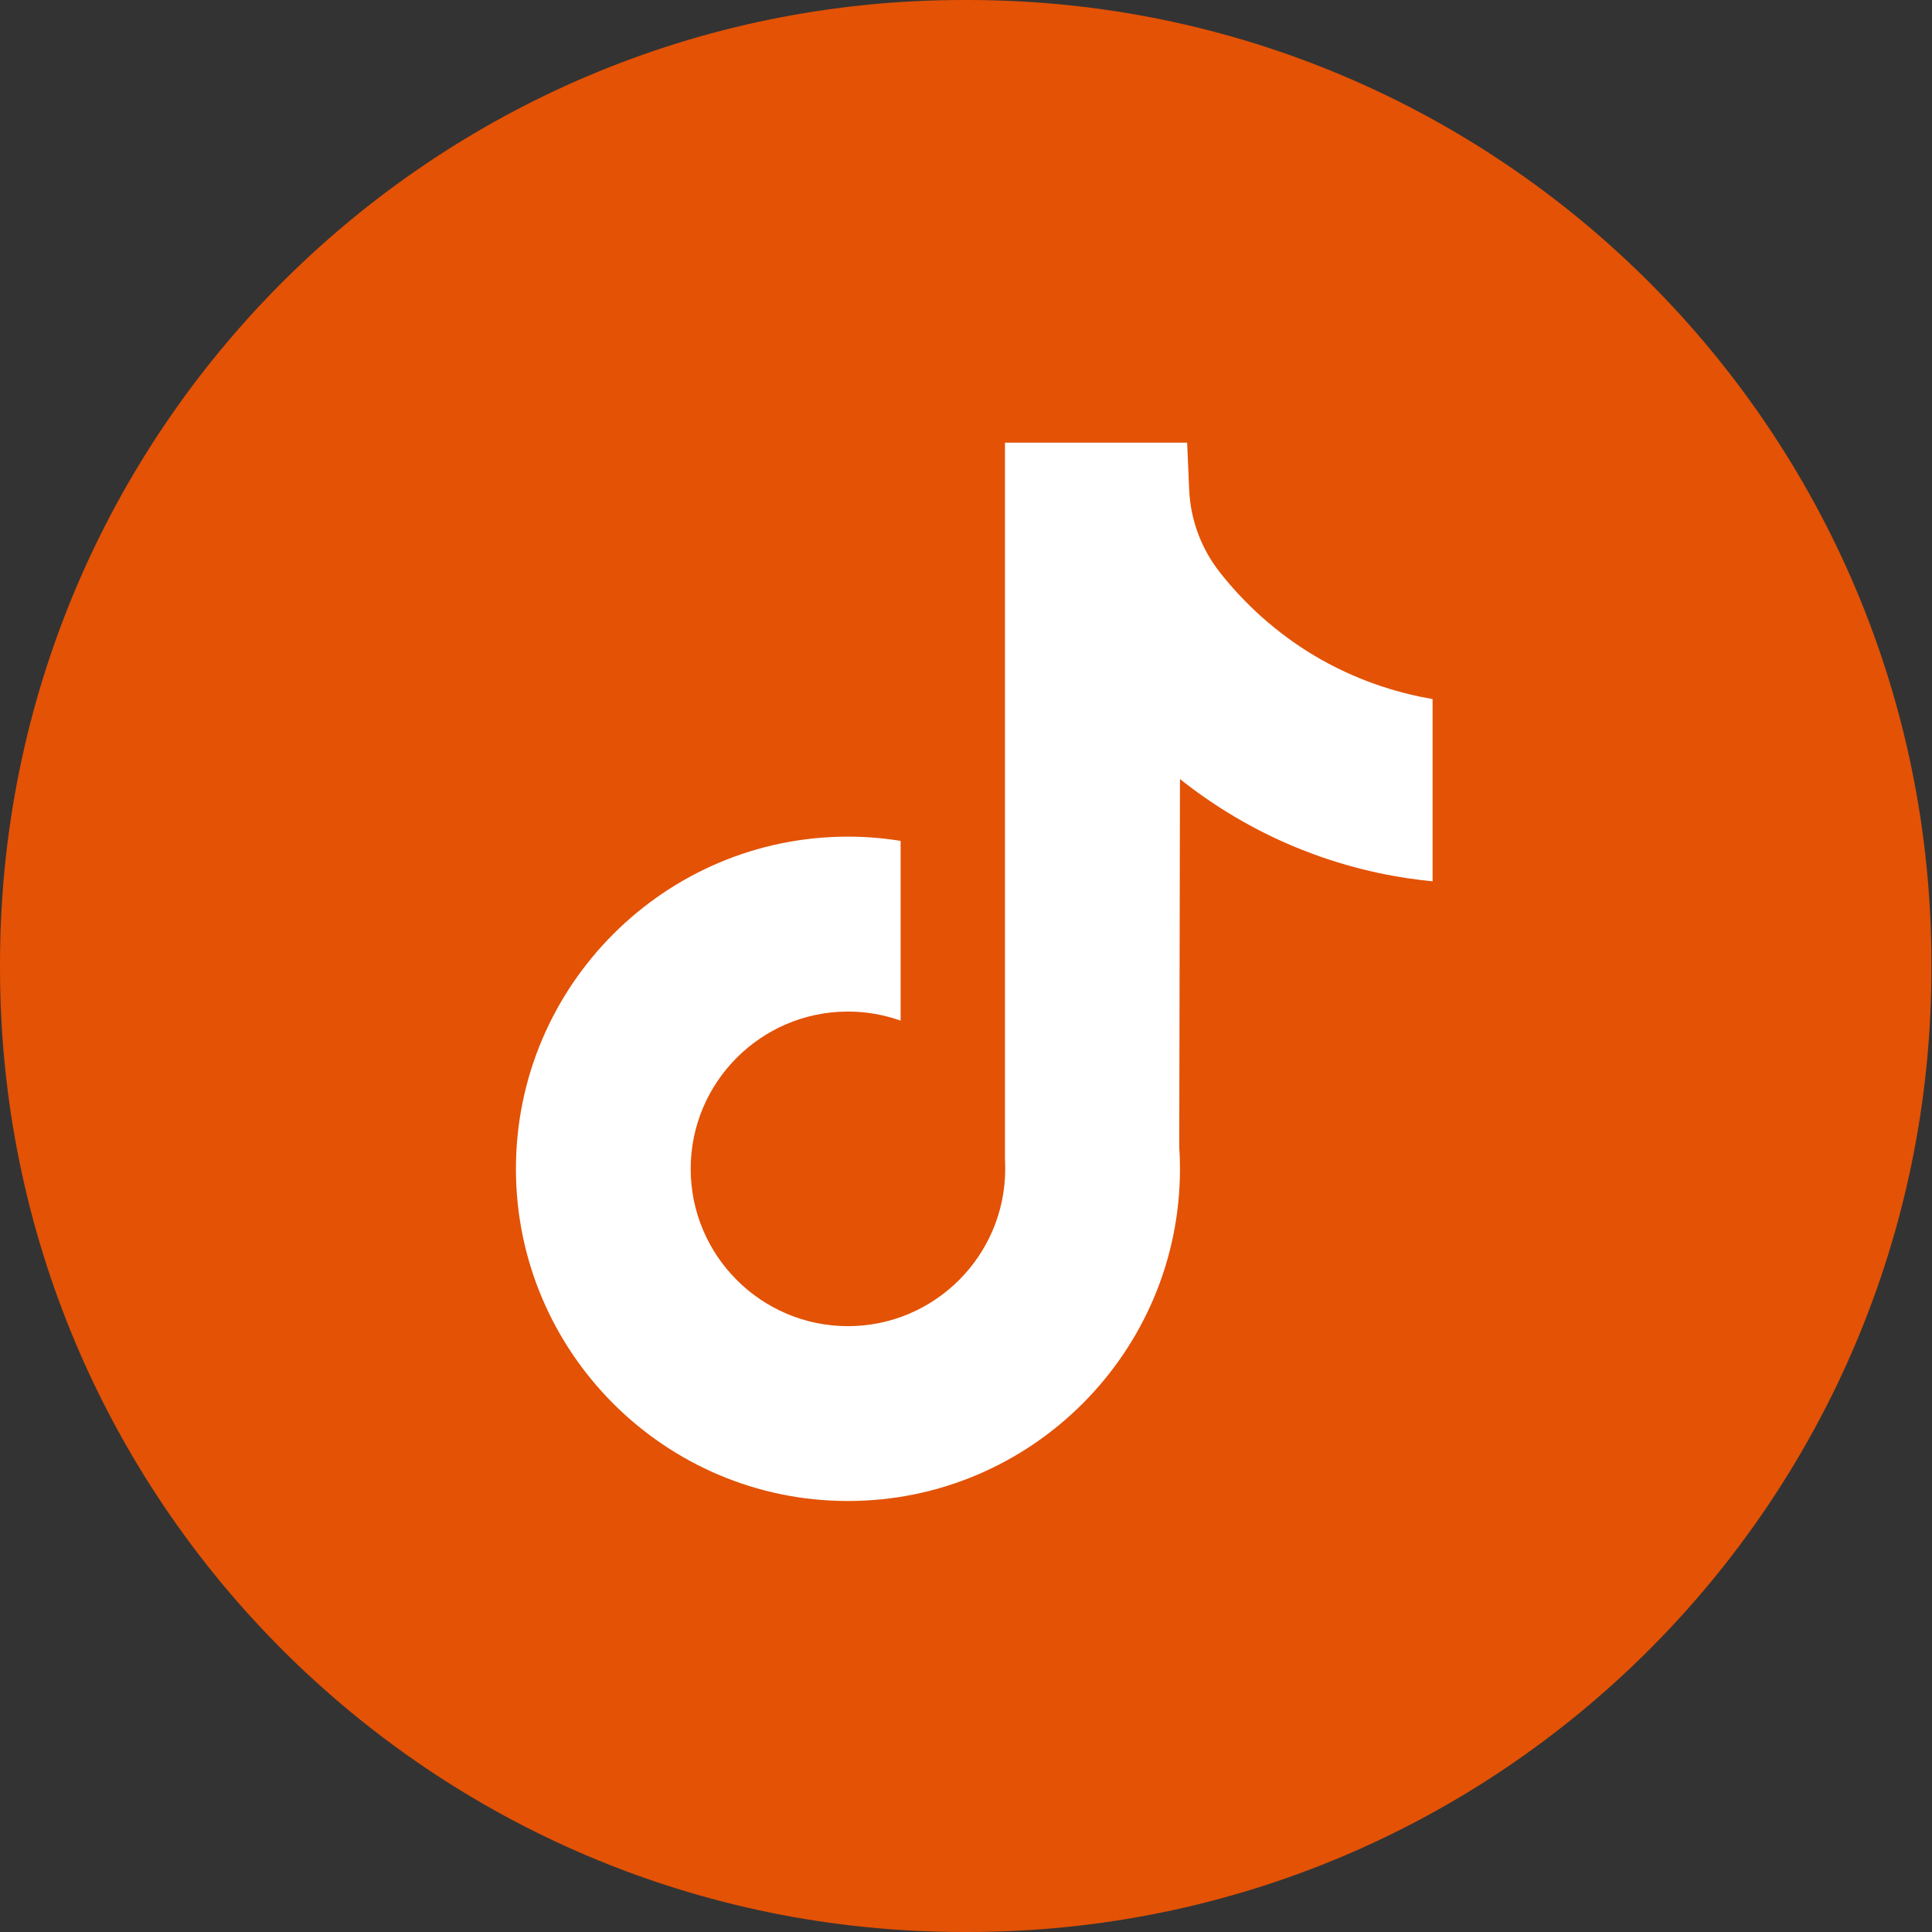
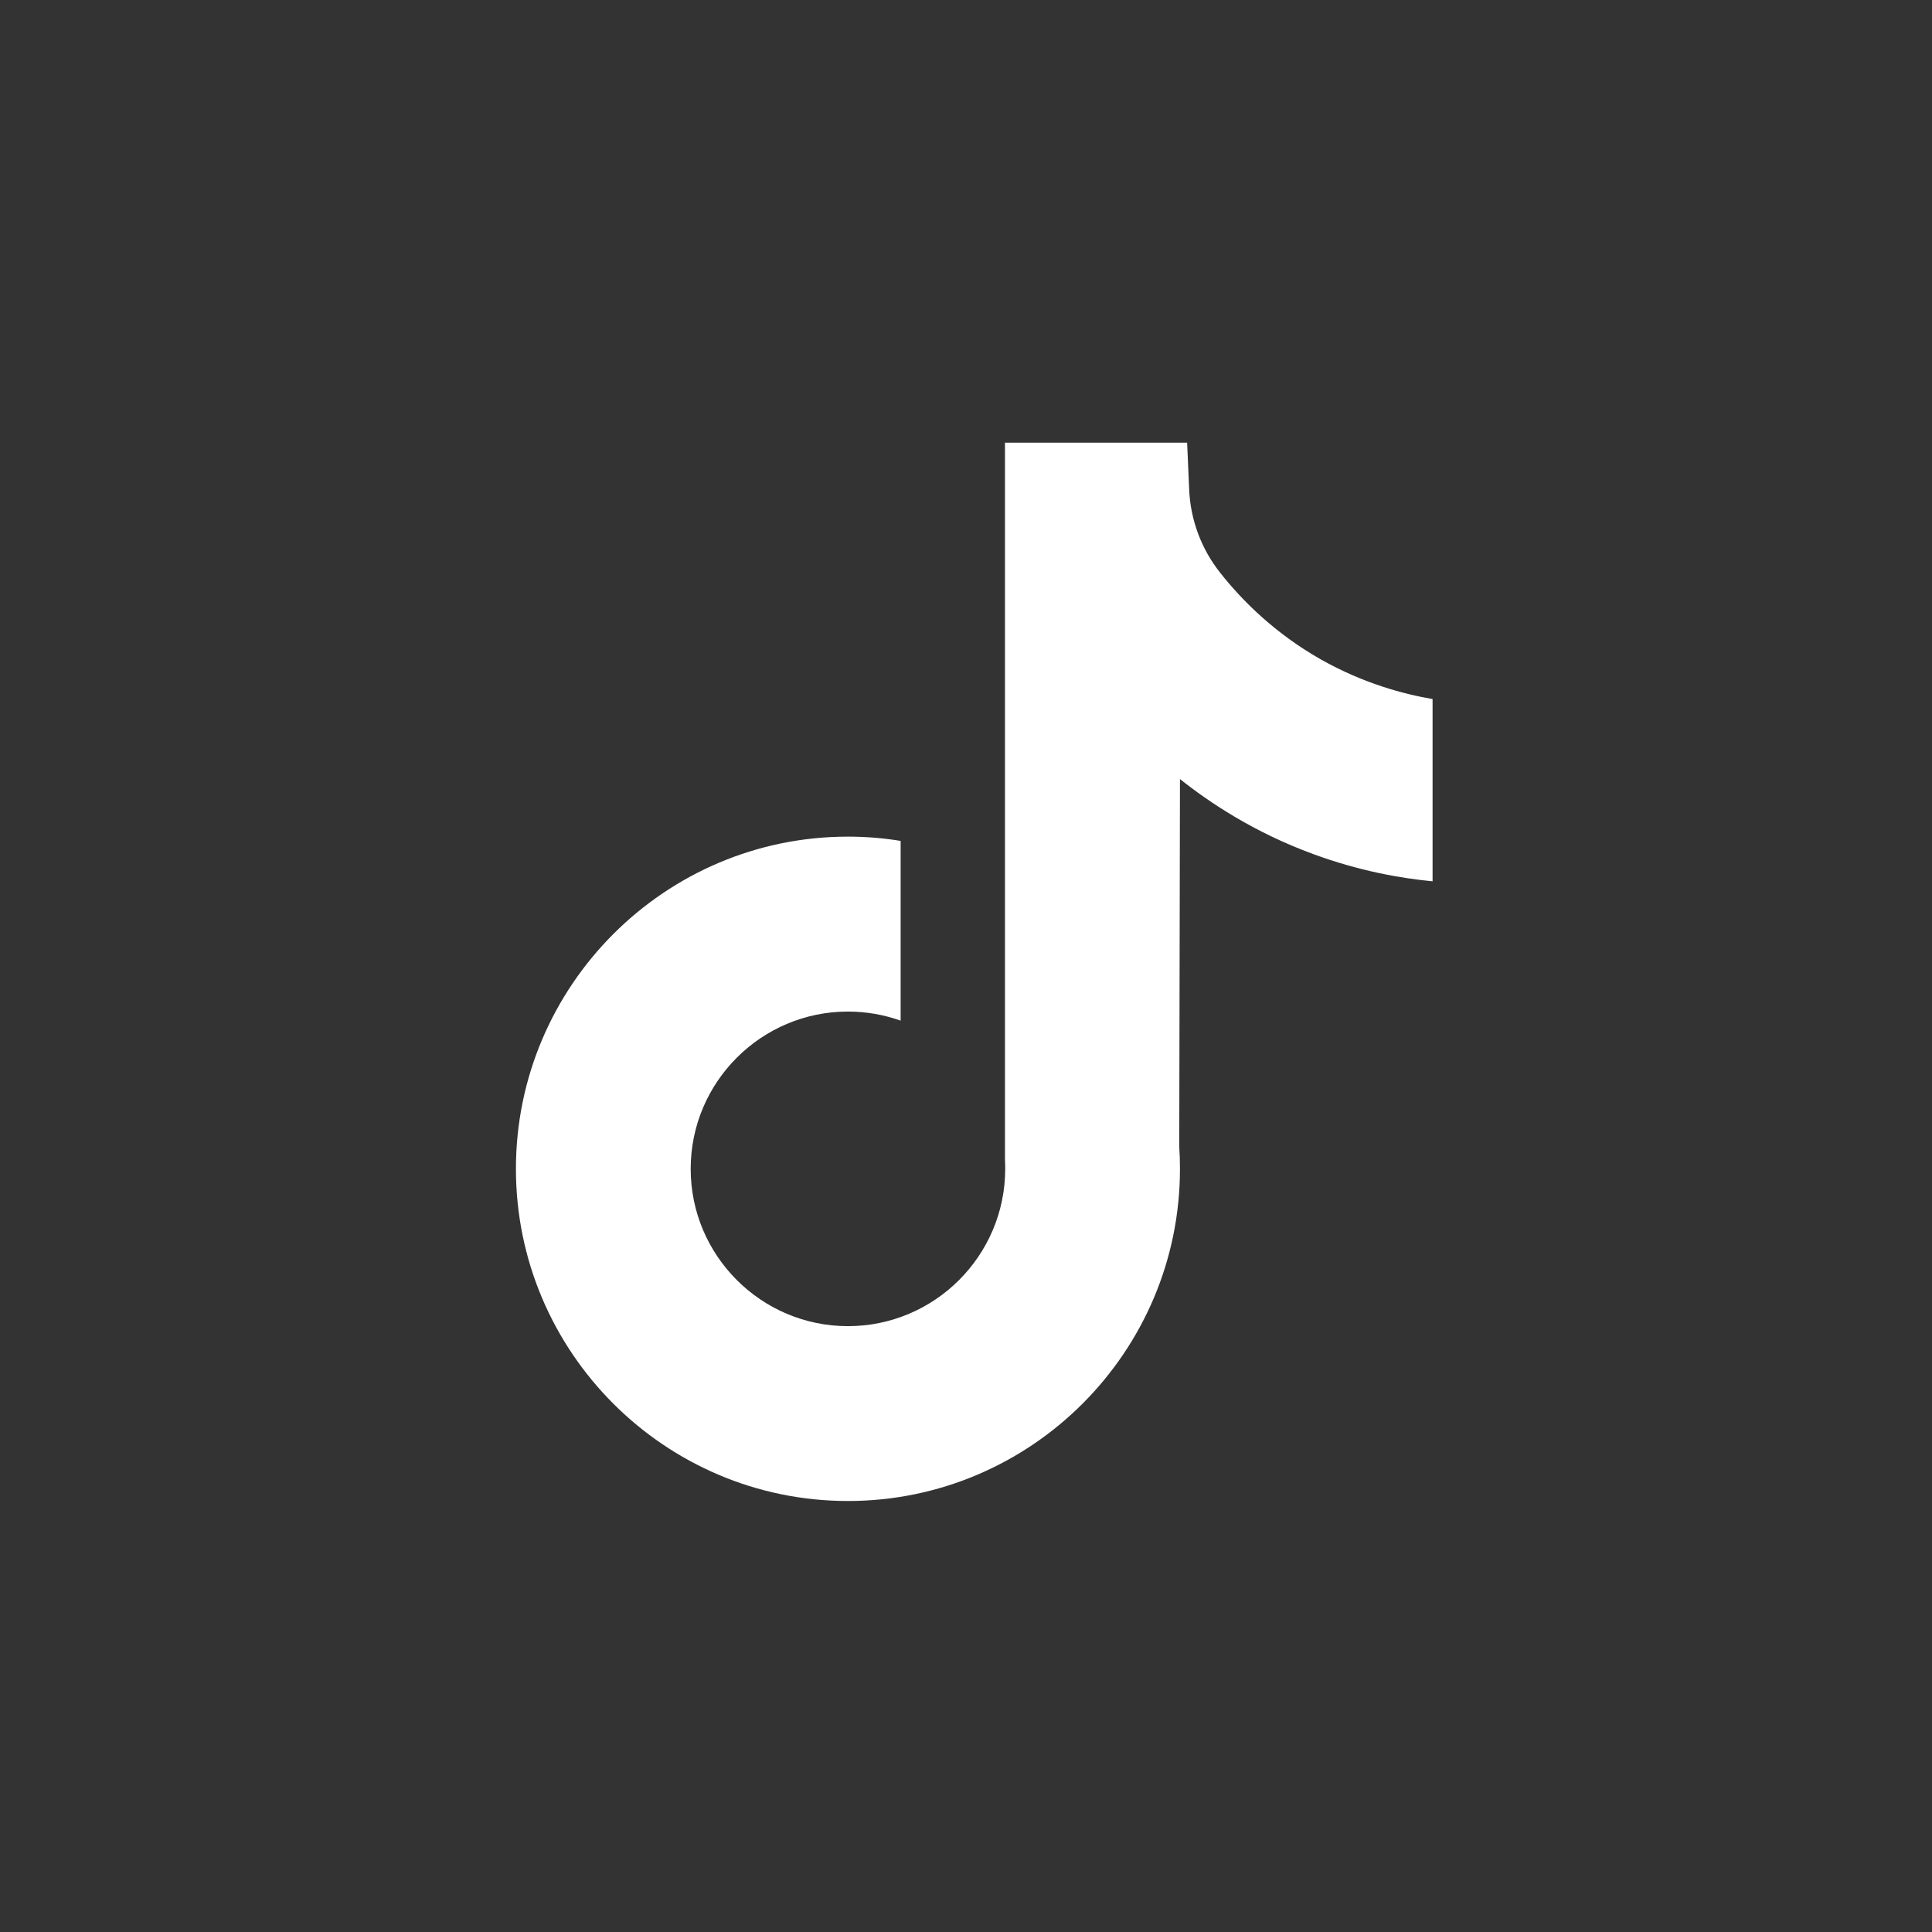
<svg xmlns="http://www.w3.org/2000/svg" width="24" height="24" viewBox="0 0 24 24" fill="none">
  <rect x="0" y="0" width="24" height="24" fill="#333333" stroke="none" />
-   <path d="M12.024 0H11.969C5.359 0 0 5.36 0 11.973V12.027C0 18.64 5.359 24 11.969 24H12.024C18.634 24 23.993 18.64 23.993 12.027V11.973C23.993 5.36 18.634 0 12.024 0Z" fill="#E35205" />
  <path d="M17.796 8.682V10.948C17.4 10.91 16.886 10.82 16.317 10.611C15.574 10.339 15.021 9.966 14.658 9.678L14.649 14.244C14.655 14.335 14.658 14.427 14.658 14.52C14.658 16.795 12.808 18.646 10.533 18.646C8.259 18.646 6.409 16.795 6.409 14.52C6.409 12.246 8.259 10.393 10.533 10.393C10.756 10.393 10.975 10.411 11.188 10.446V12.679C10.983 12.606 10.763 12.566 10.533 12.566C9.457 12.566 8.58 13.442 8.58 14.52C8.58 15.598 9.457 16.474 10.533 16.474C11.61 16.474 12.487 15.598 12.487 14.52C12.487 14.48 12.486 14.44 12.484 14.399V5.499H14.747C14.756 5.691 14.763 5.884 14.772 6.076C14.787 6.453 14.921 6.816 15.156 7.113C15.431 7.462 15.837 7.867 16.407 8.191C16.94 8.492 17.441 8.623 17.796 8.684V8.682Z" fill="white" />
</svg>